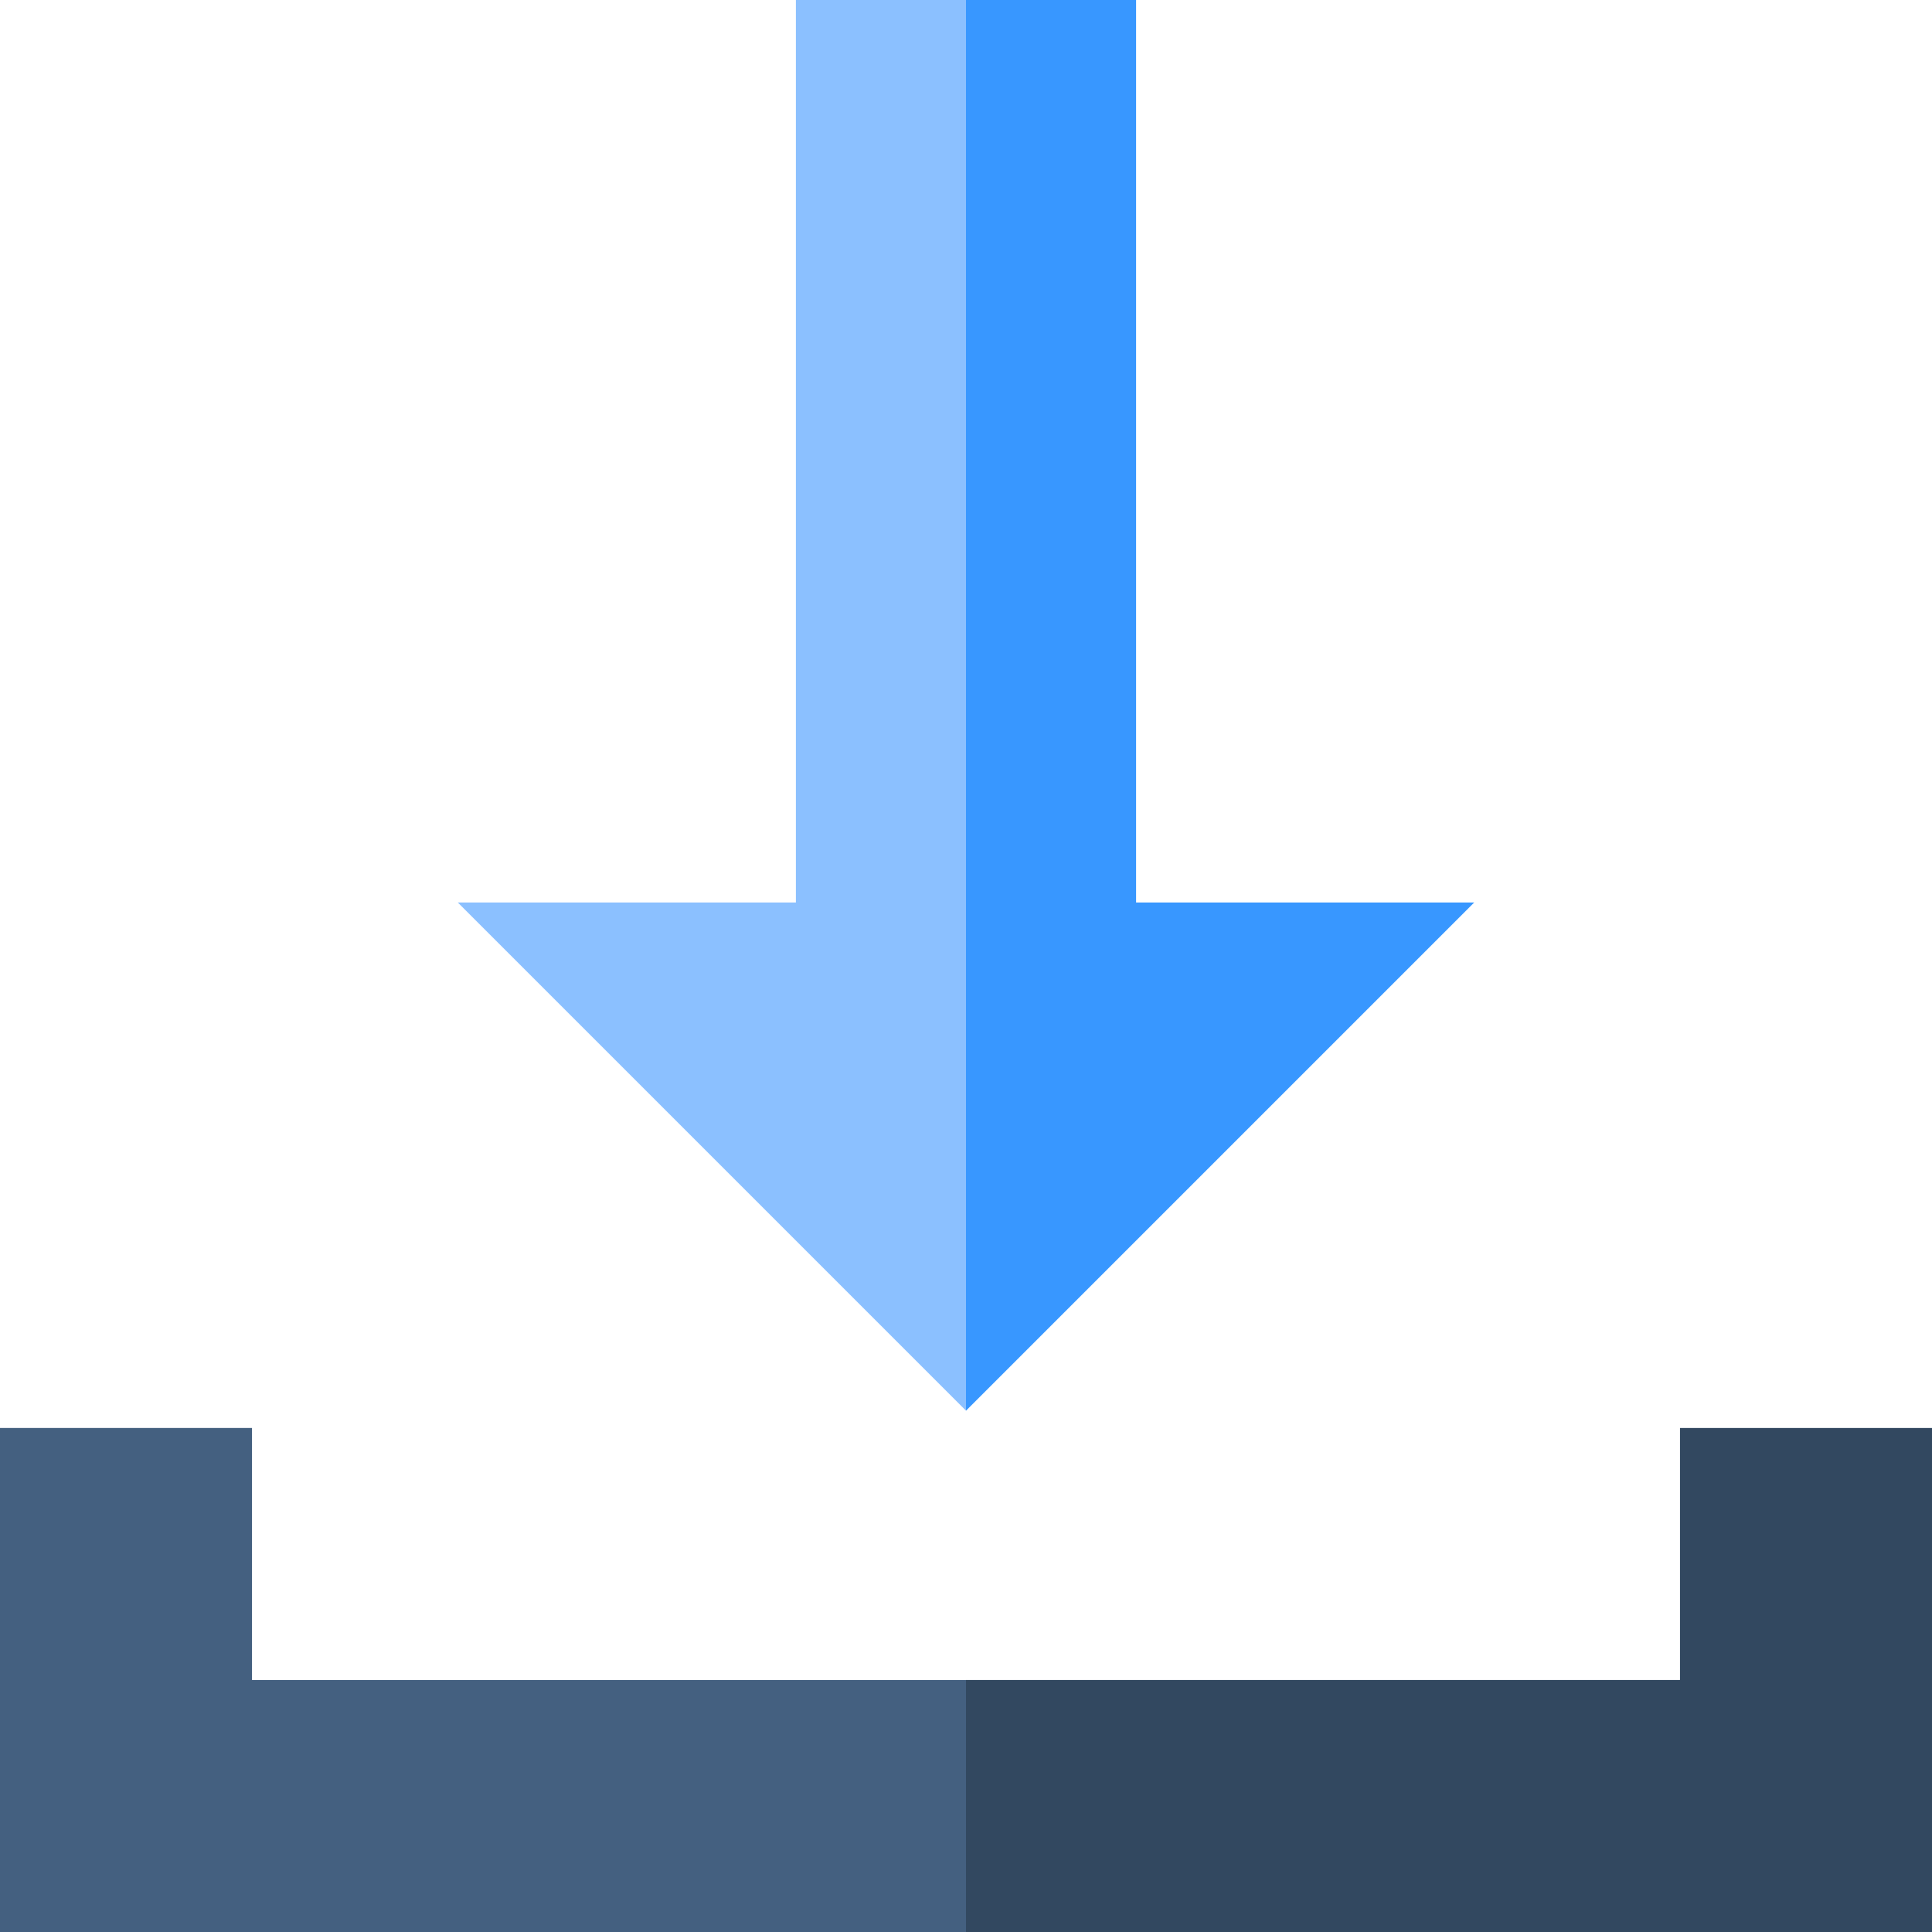
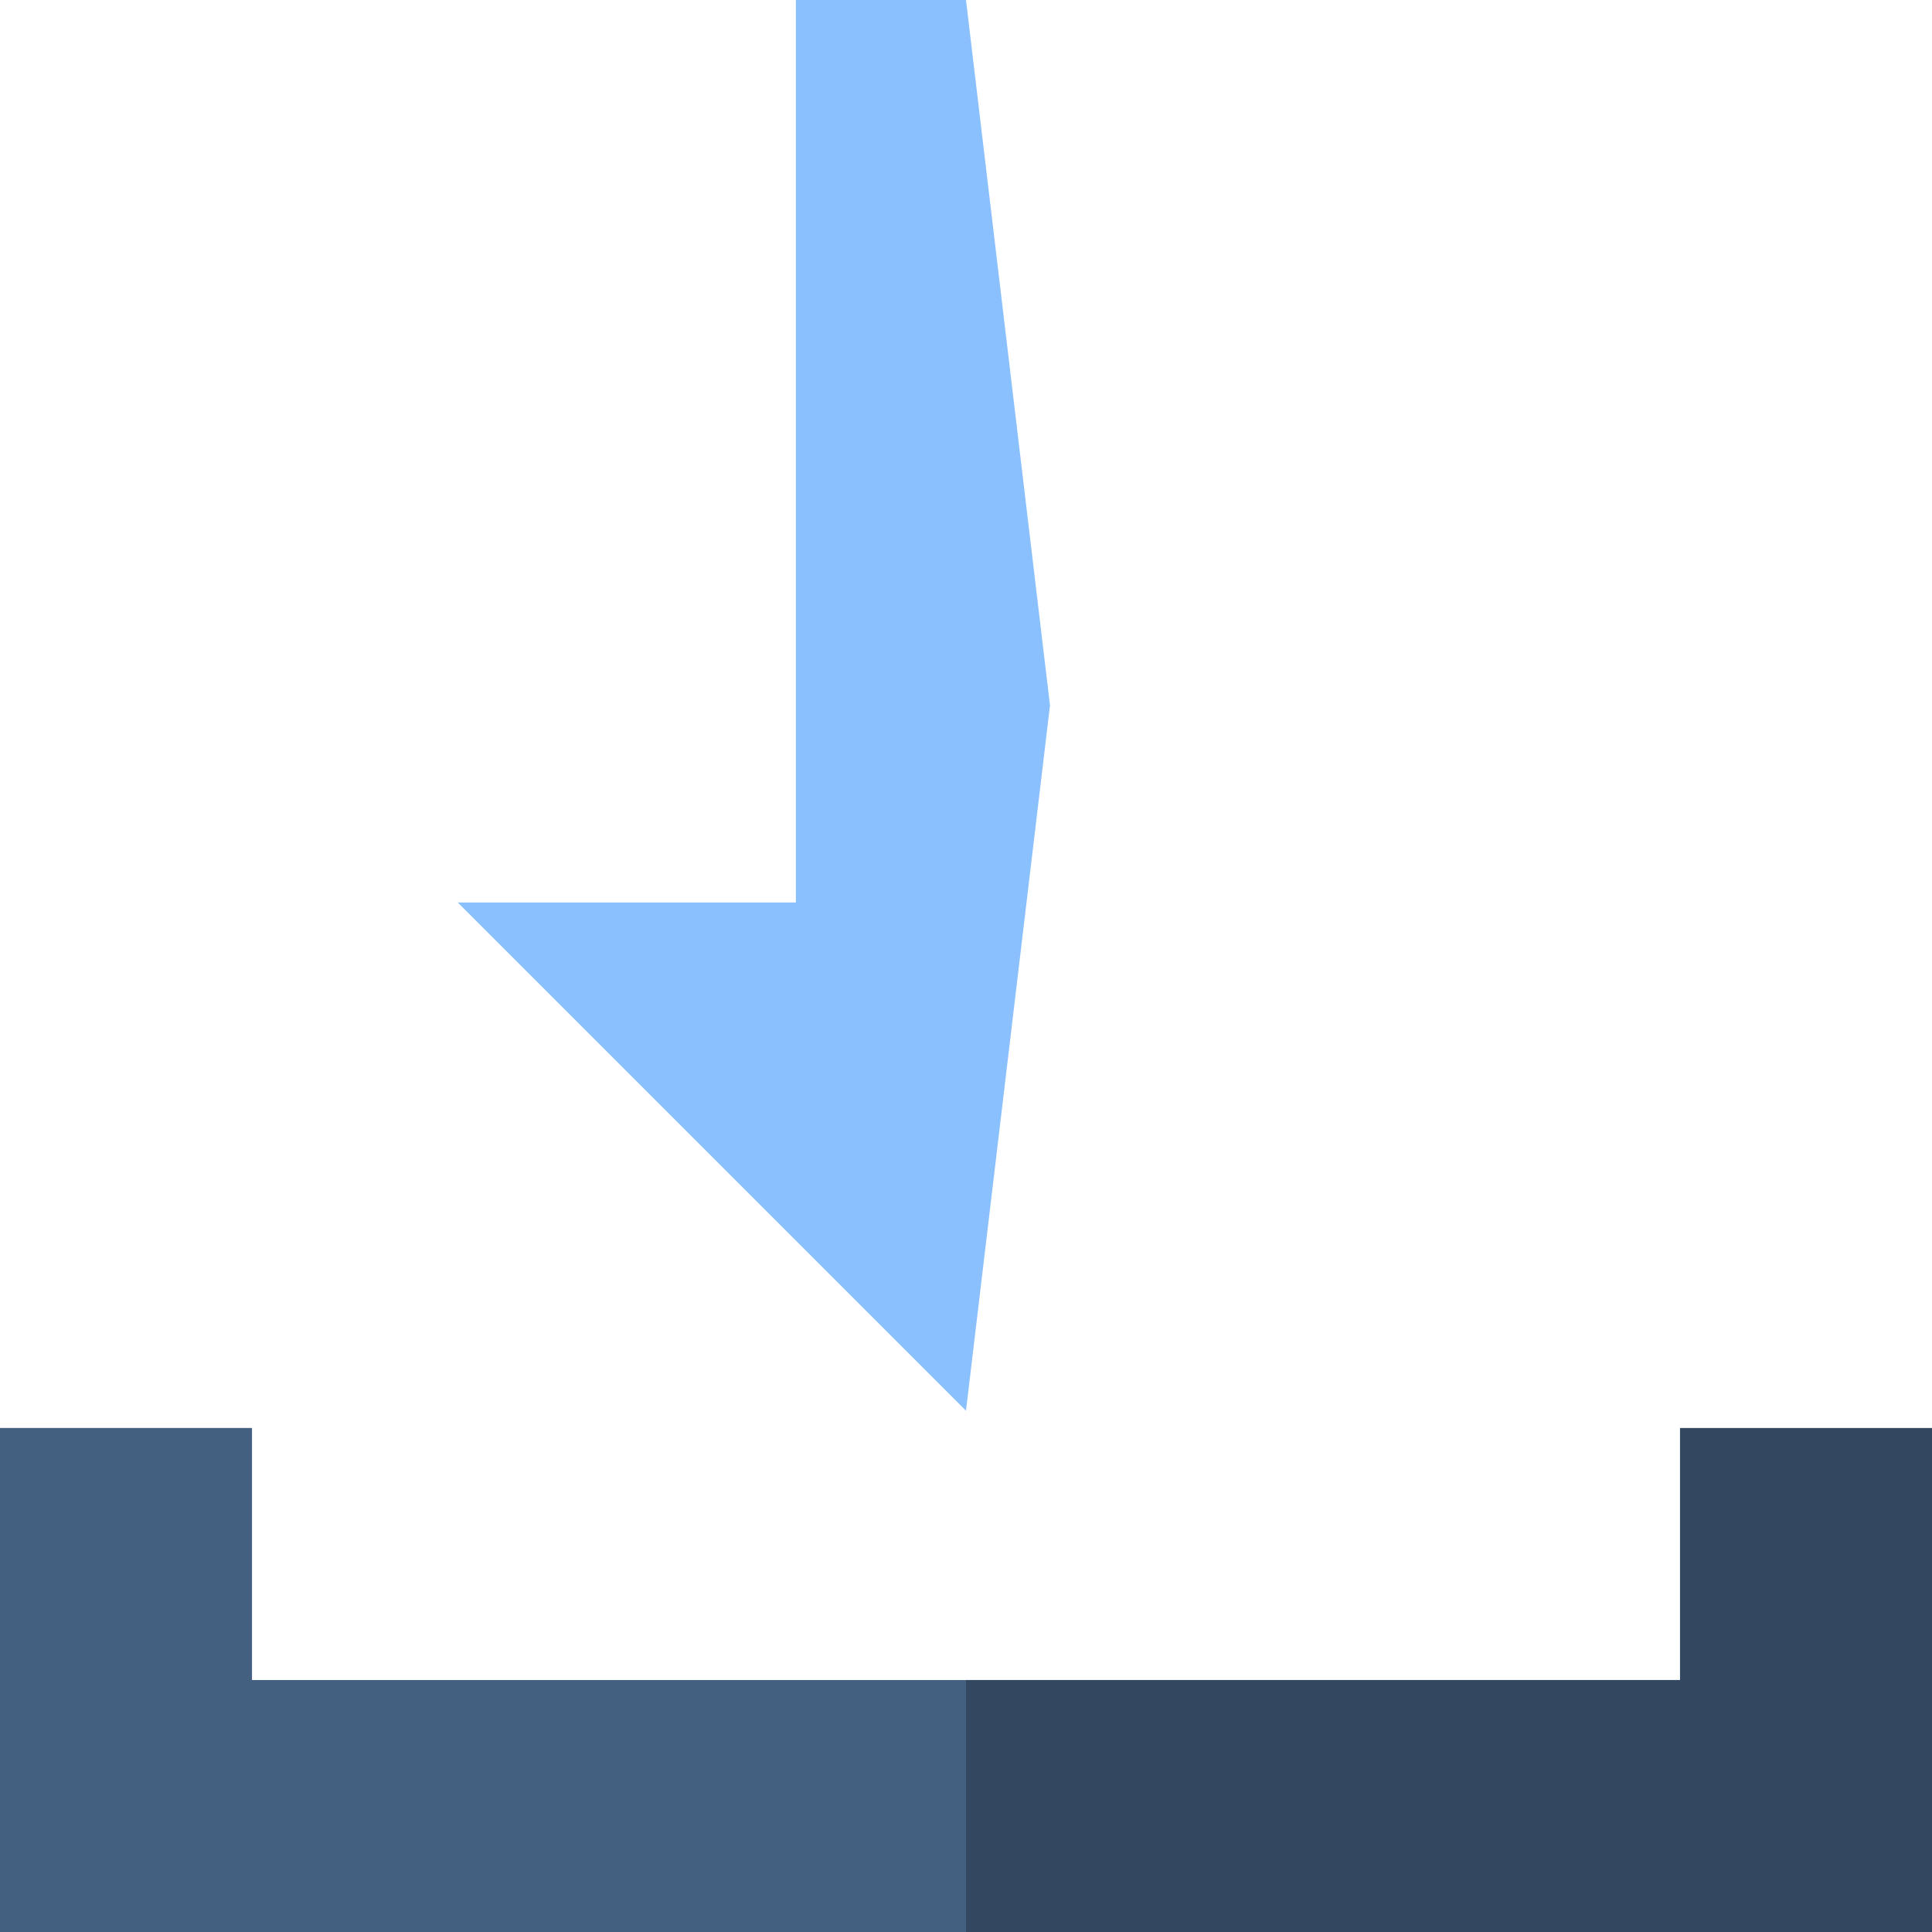
<svg xmlns="http://www.w3.org/2000/svg" height="800px" width="800px" version="1.1" id="Layer_1" viewBox="0 0 512 512" xml:space="preserve">
  <polygon style="fill:#446080;" points="66.783,445.217 66.783,378.435 0,378.435 0,512 256,512 278.261,478.609 256,445.217 " />
  <polygon style="fill:#324860;" points="512,378.435 445.217,378.435 445.217,445.217 256,445.217 256,512 512,512 " />
  <polygon style="fill:#8BC0FF;" points="210.922,0 210.922,239.17 121.322,239.17 256,373.848 278.261,186.925 256,0 " />
-   <polygon style="fill:#3897FF;" points="301.078,239.17 301.078,0 256,0 256,373.848 390.678,239.17 " />
</svg>